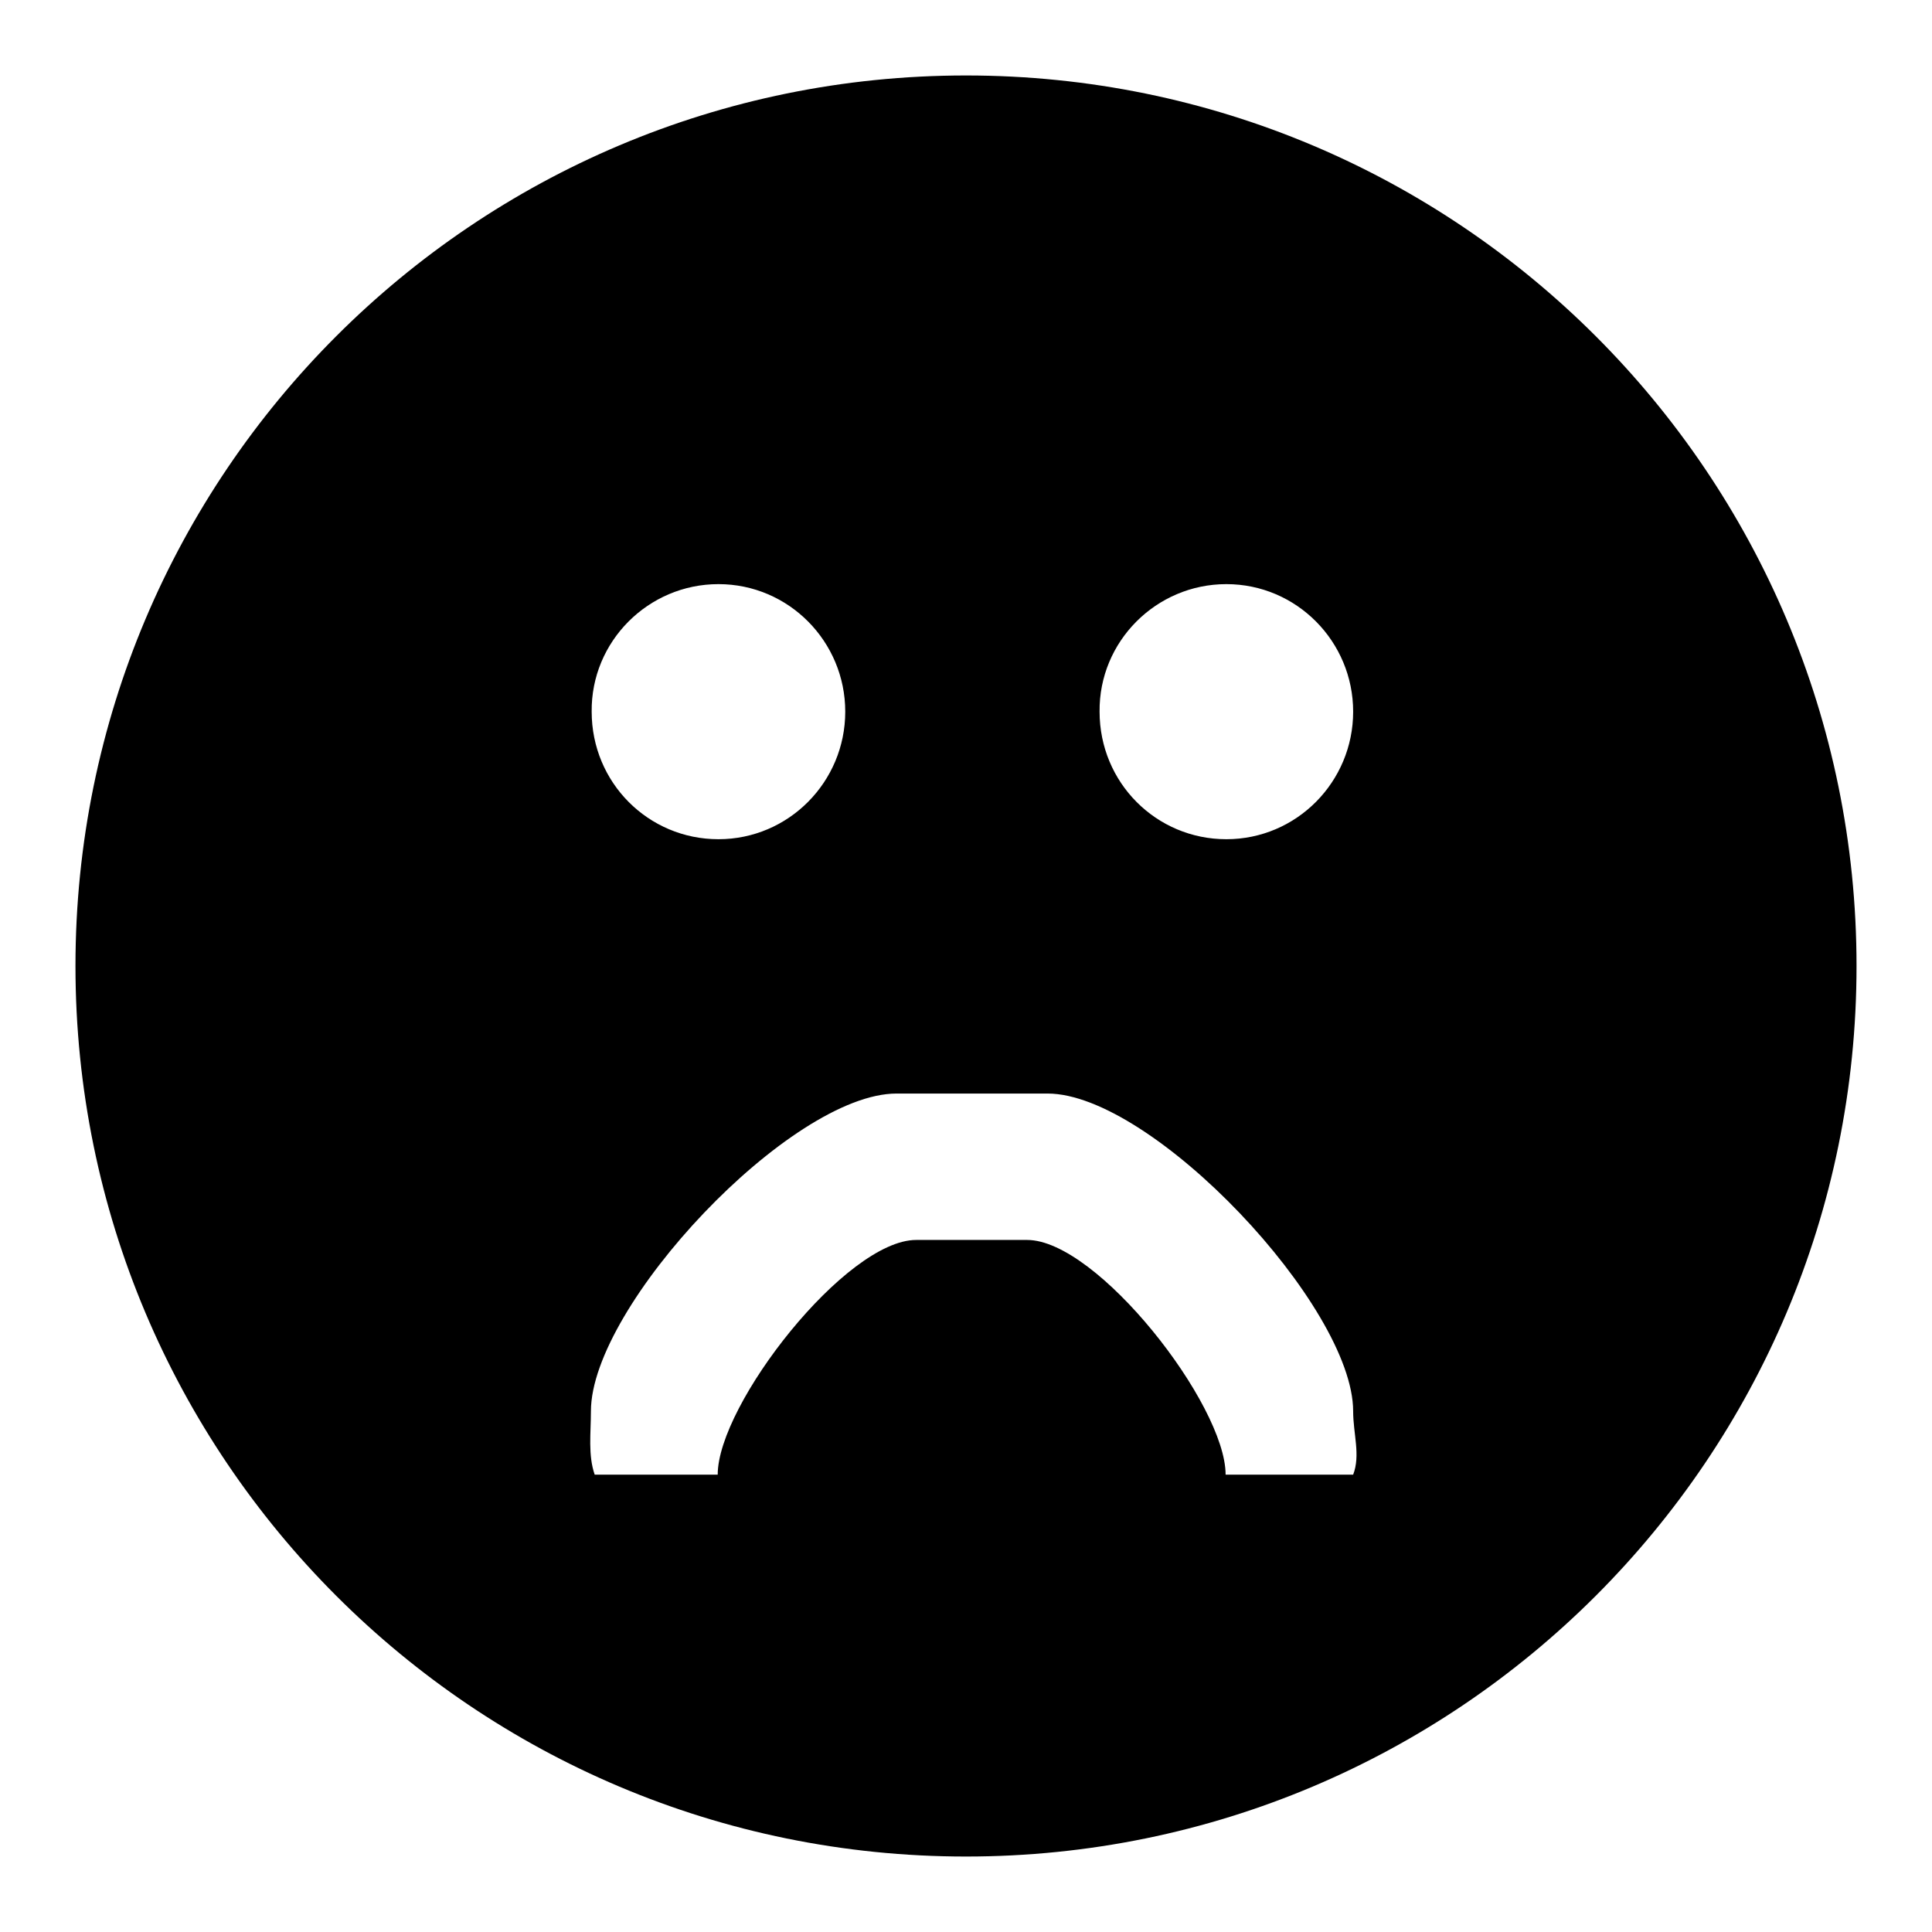
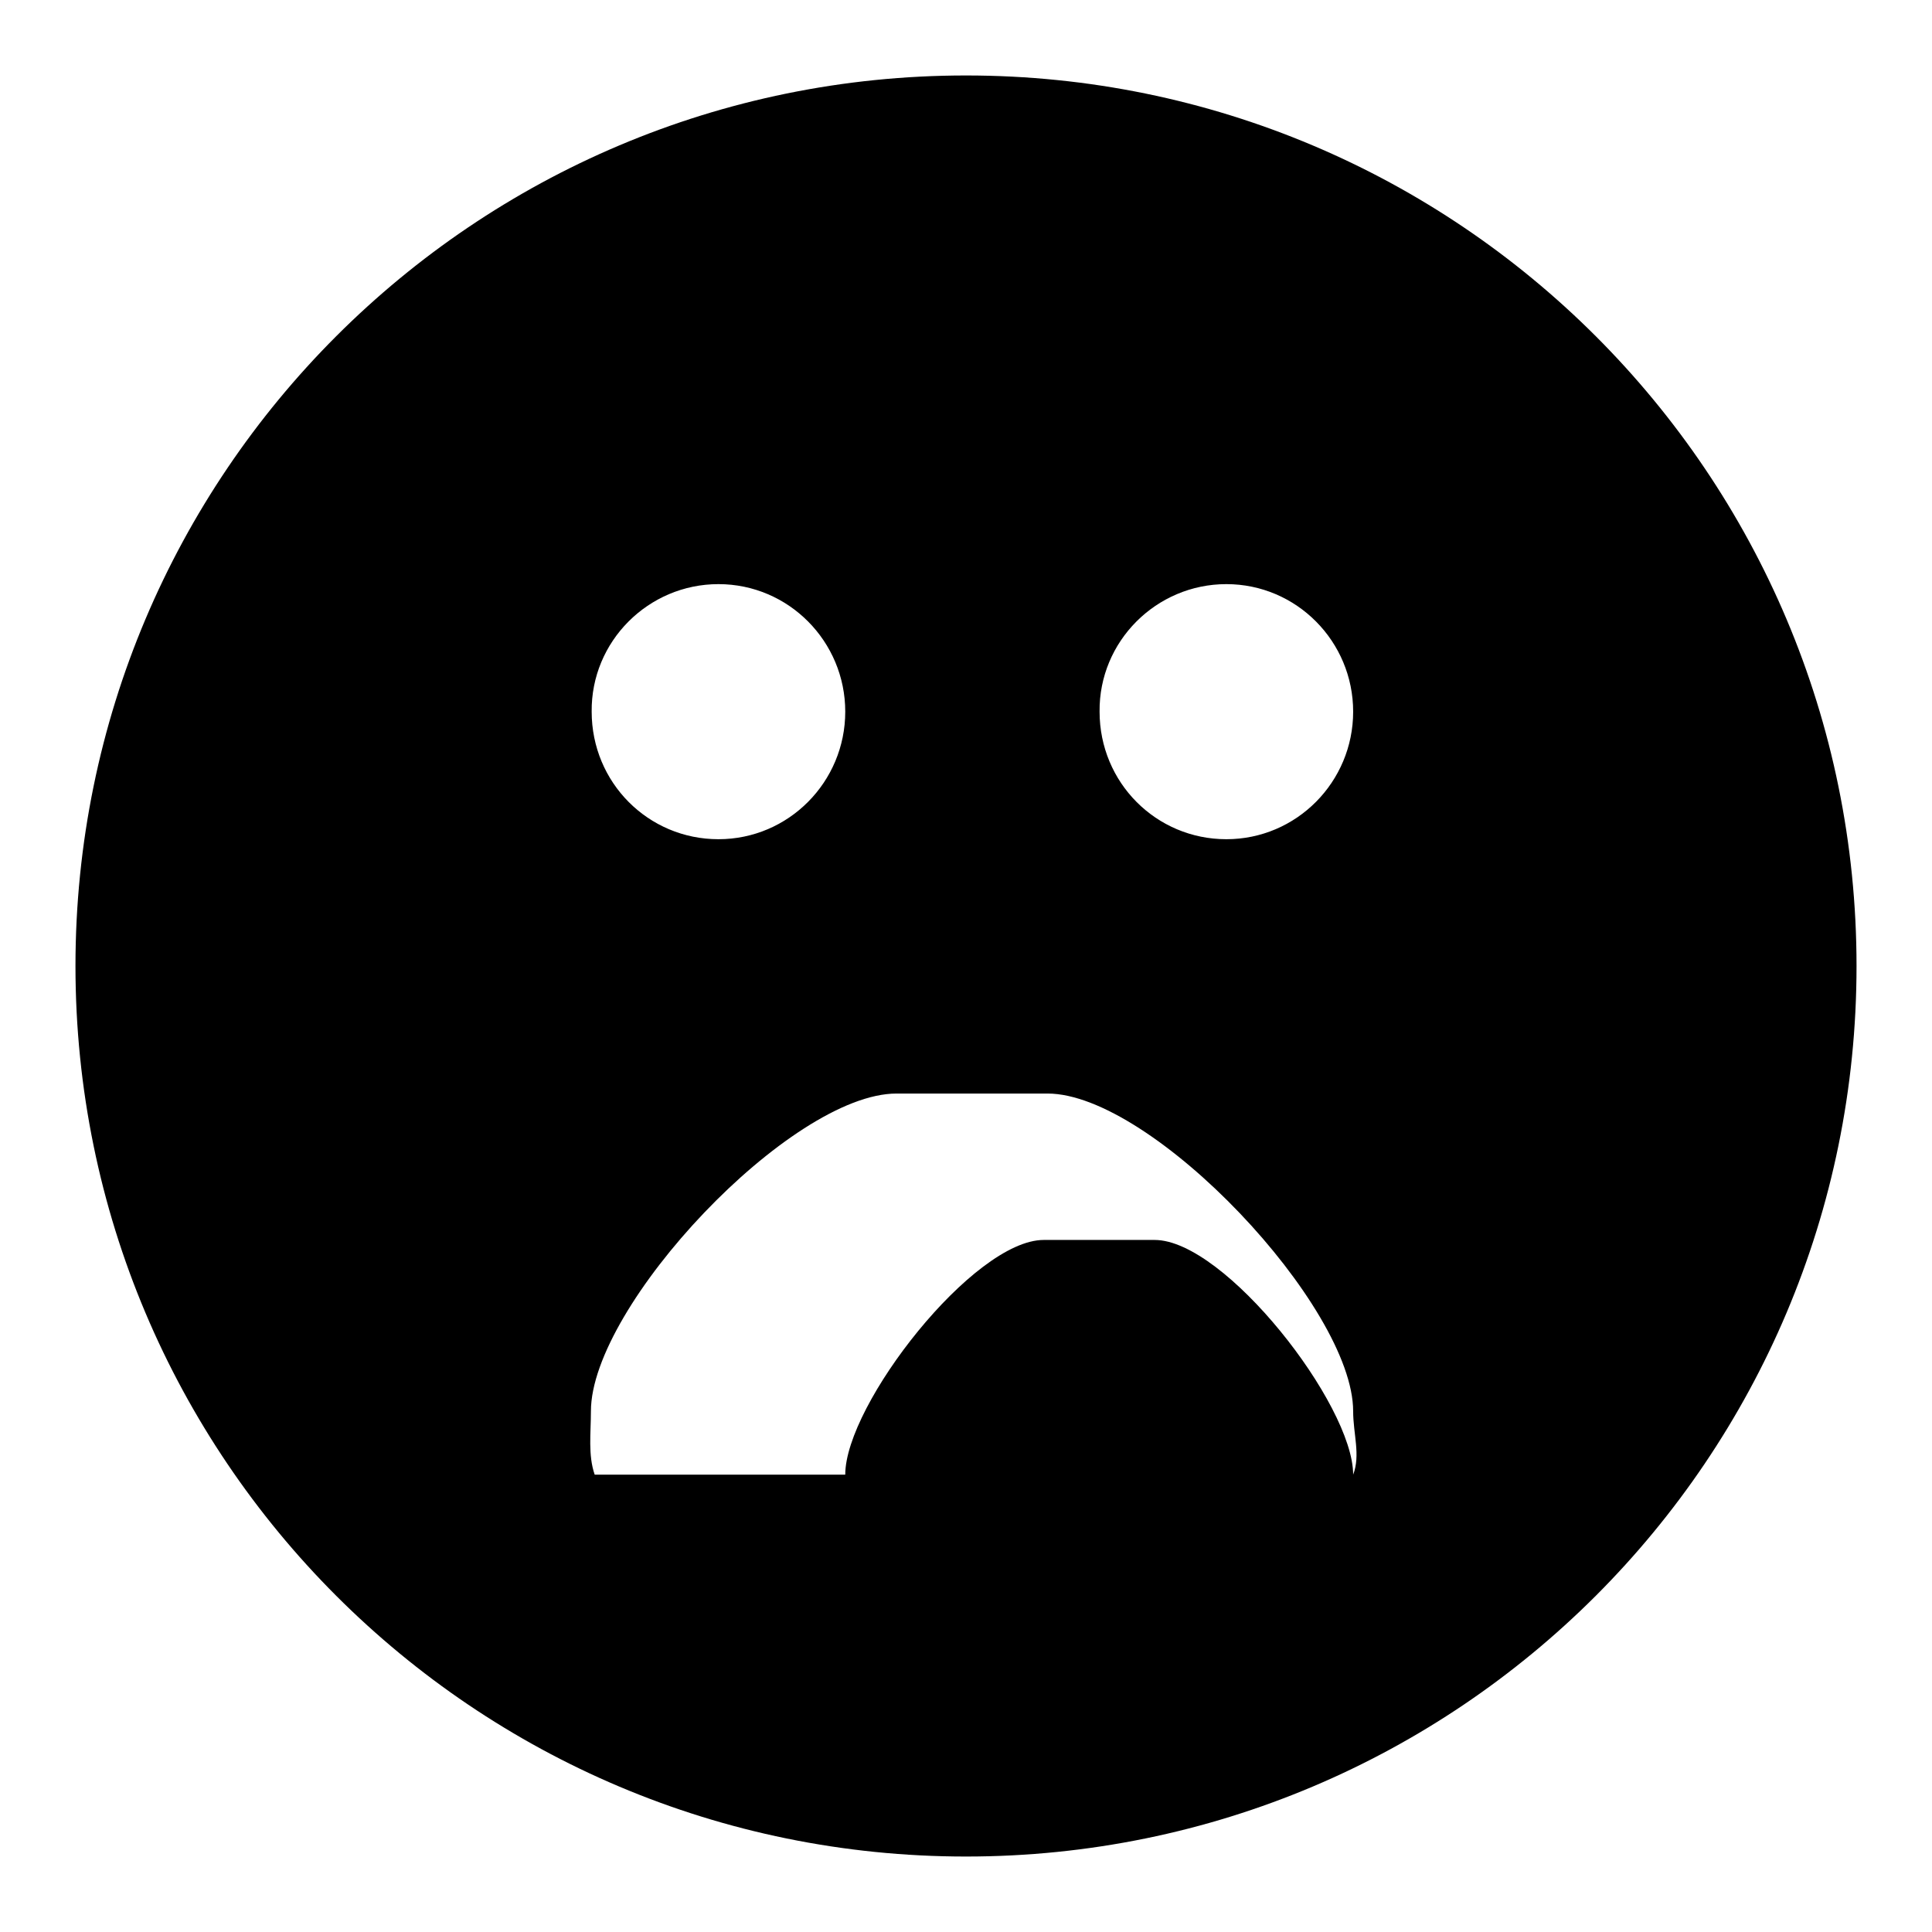
<svg xmlns="http://www.w3.org/2000/svg" version="1.1" x="0px" y="0px" viewBox="0 0 256 256" enable-background="new 0 0 256 256" xml:space="preserve">
  <g>
    <g>
-       <path fill="#000000" d="M128,10C62.8,10,10,62.8,10,128c0,65.2,52.8,118,118,118c65.2,0,118-52.8,118-118C246,62.8,193.2,10,128,10z M162.5,77.4c9.3,0,16.8,7.6,16.8,16.9c0,9.3-7.5,16.9-16.8,16.9c-9.3,0-16.8-7.5-16.8-16.9C145.6,85,153.2,77.4,162.5,77.4z M95.2,77.4c9.3,0,16.8,7.6,16.8,16.9c0,9.3-7.5,16.9-16.8,16.9c-9.3,0-16.8-7.5-16.8-16.9C78.3,85,85.9,77.4,95.2,77.4z M179.3,195.4h-16.9c0-9.3-17-31.1-26.3-31.1h-14.7c-9.3,0-26.3,21.8-26.3,31.1H78.8c-0.9-2.6-0.5-5.5-0.5-8.4c0-14,26.5-42.1,40.5-42.1h20c13.9,0,40.5,28.2,40.5,42.1C179.3,190,180.3,192.8,179.3,195.4z" />
+       <path fill="#000000" d="M128,10C62.8,10,10,62.8,10,128c0,65.2,52.8,118,118,118c65.2,0,118-52.8,118-118C246,62.8,193.2,10,128,10z M162.5,77.4c9.3,0,16.8,7.6,16.8,16.9c0,9.3-7.5,16.9-16.8,16.9c-9.3,0-16.8-7.5-16.8-16.9C145.6,85,153.2,77.4,162.5,77.4z M95.2,77.4c9.3,0,16.8,7.6,16.8,16.9c0,9.3-7.5,16.9-16.8,16.9c-9.3,0-16.8-7.5-16.8-16.9C78.3,85,85.9,77.4,95.2,77.4z M179.3,195.4c0-9.3-17-31.1-26.3-31.1h-14.7c-9.3,0-26.3,21.8-26.3,31.1H78.8c-0.9-2.6-0.5-5.5-0.5-8.4c0-14,26.5-42.1,40.5-42.1h20c13.9,0,40.5,28.2,40.5,42.1C179.3,190,180.3,192.8,179.3,195.4z" />
    </g>
  </g>
</svg>